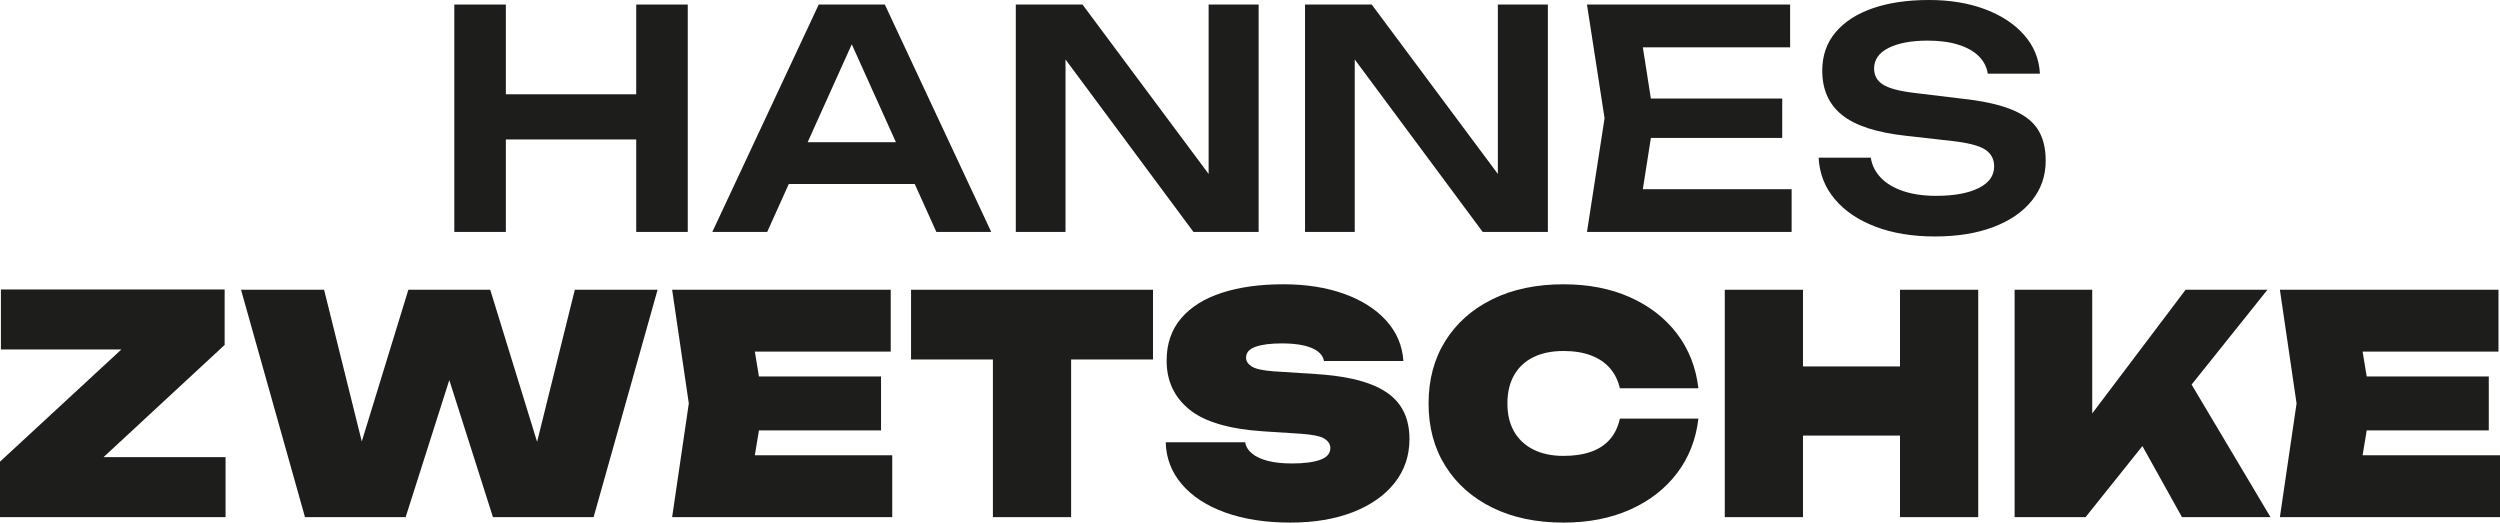
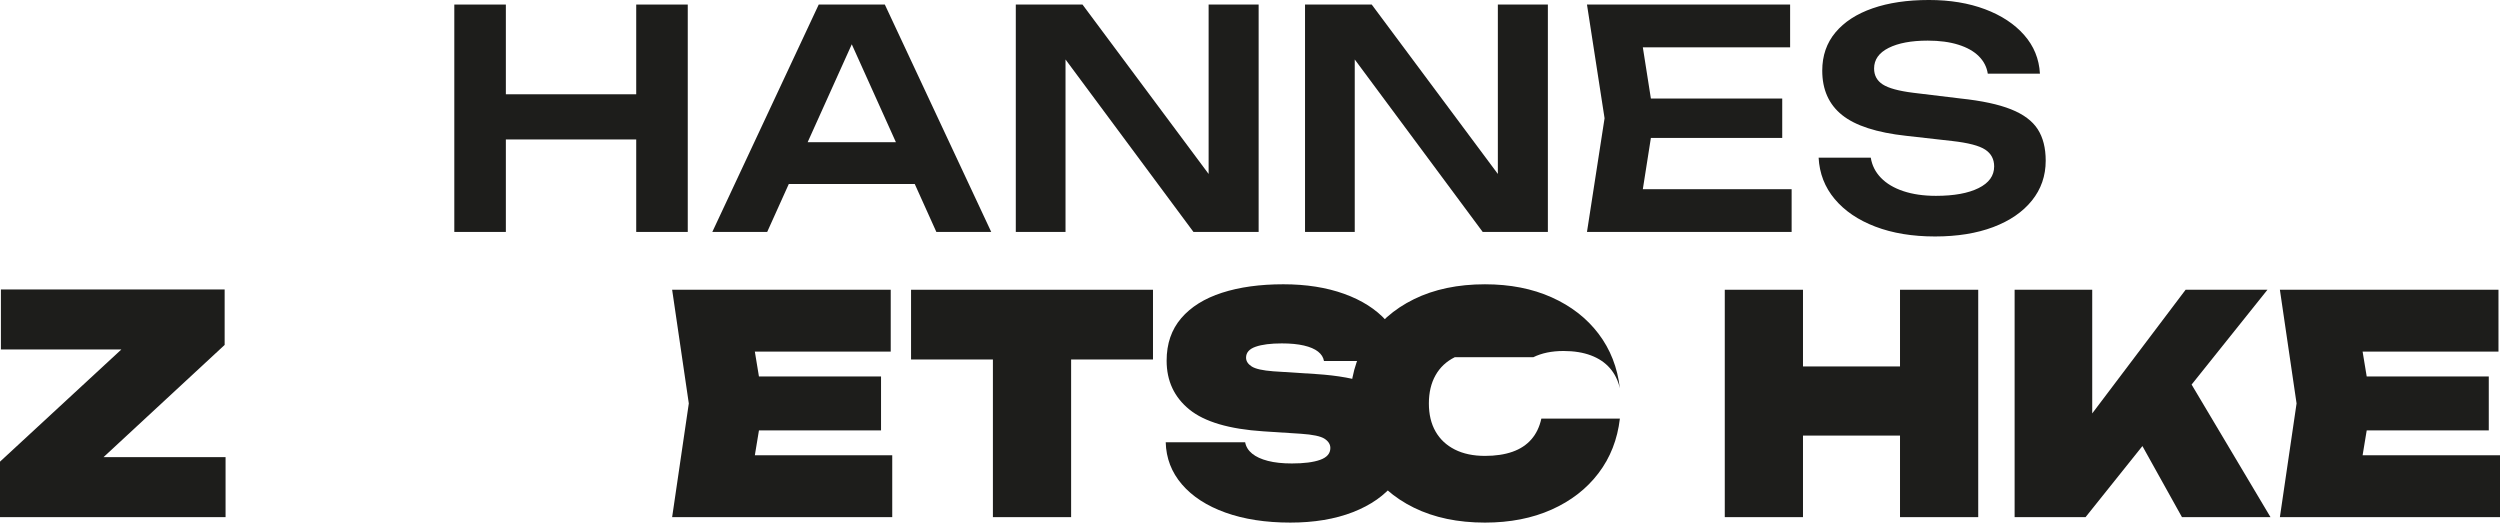
<svg xmlns="http://www.w3.org/2000/svg" id="Ebene_1" version="1.1" viewBox="0 0 408.857 85.466">
  <g>
    <path d="M328.881,17.875c-2.033-.81-4.77-1.397-8.206-1.761l-7.785-.941c-2.379-.298-4.04-.753-4.983-1.364-.941-.612-1.413-1.479-1.413-2.604,0-1.454.794-2.578,2.381-3.371,1.586-.794,3.719-1.19,6.396-1.19,1.917,0,3.586.223,5.007.669,1.422.448,2.536,1.076,3.346,1.886.81.81,1.297,1.759,1.463,2.85h8.529c-.133-2.412-.992-4.519-2.579-6.321-1.587-1.802-3.719-3.206-6.396-4.216-2.677-1.007-5.735-1.512-9.172-1.512-3.538,0-6.613.454-9.223,1.364-2.612.908-4.635,2.223-6.073,3.942-1.438,1.718-2.158,3.801-2.158,6.247,0,3.107,1.082,5.529,3.248,7.264,2.164,1.736,5.66,2.868,10.487,3.397l7.487.843c2.645.297,4.453.767,5.429,1.413.976.644,1.463,1.561,1.463,2.751,0,1.52-.851,2.702-2.553,3.545-1.704.843-4.025,1.264-6.967,1.264-2.017,0-3.792-.256-5.33-.769-1.536-.512-2.76-1.24-3.668-2.181-.91-.943-1.463-2.041-1.661-3.297h-8.529c.133,2.578,1.008,4.834,2.628,6.768,1.62,1.933,3.833,3.438,6.644,4.511,2.81,1.074,6.065,1.612,9.769,1.612,3.635,0,6.808-.513,9.52-1.536,2.709-1.025,4.817-2.471,6.321-4.338,1.504-1.868,2.256-4.042,2.256-6.521,0-2.082-.438-3.801-1.313-5.157-.877-1.354-2.332-2.436-4.363-3.246Z" fill="#1d1d1b" />
    <polygon fill="#1d1d1b" points="269.99 22.56 291.471 22.56 291.471 16.114 269.99 16.114 268.673 7.736 292.76 7.736 292.76 .744 259.539 .744 262.415 19.338 259.539 37.931 293.008 37.931 293.008 30.94 268.673 30.94 269.99 22.56" />
    <polygon fill="#1d1d1b" points="244.963 28.449 224.336 .744 213.428 .744 213.428 37.931 221.559 37.931 221.559 9.727 242.484 37.931 253.143 37.931 253.143 .744 244.963 .744 244.963 28.449" />
    <polygon fill="#1d1d1b" points="197.661 28.449 177.034 .744 166.126 .744 166.126 37.931 174.258 37.931 174.258 9.727 195.182 37.931 205.841 37.931 205.841 .744 197.661 .744 197.661 28.449" />
    <path d="M133.897.744l-17.403,37.187h8.975l3.531-7.834h20.603l3.531,7.834h8.975L144.707.744h-10.81ZM132.085,23.255l7.217-16.011,7.217,16.011h-14.435Z" fill="#1d1d1b" />
    <polygon fill="#1d1d1b" points="104.049 15.419 82.729 15.419 82.729 .744 74.299 .744 74.299 37.931 82.729 37.931 82.729 22.807 104.049 22.807 104.049 37.931 112.478 37.931 112.478 .744 104.049 .744 104.049 15.419" />
  </g>
  <g>
    <polygon fill="#1d1d1b" points="386.387 74.459 387.057 70.393 407.022 70.393 407.022 61.567 387.057 61.567 386.387 57.502 408.608 57.502 408.608 47.387 372.859 47.387 375.587 65.981 372.859 84.574 408.857 84.574 408.857 74.459 386.387 74.459" />
    <polygon fill="#1d1d1b" points="370.827 47.387 357.44 47.387 342.168 67.611 342.168 47.387 329.476 47.387 329.476 84.574 341.078 84.574 350.376 72.951 356.845 84.574 371.323 84.574 358.421 62.895 370.827 47.387" />
    <polygon fill="#1d1d1b" points="310.733 59.93 294.866 59.93 294.866 47.387 282.074 47.387 282.074 84.574 294.866 84.574 294.866 71.236 310.733 71.236 310.733 84.574 323.525 84.574 323.525 47.387 310.733 47.387 310.733 59.93" />
-     <path d="M250.763,58.419c1.371-.677,3.017-1.017,4.934-1.017,1.718,0,3.214.241,4.488.72,1.272.479,2.305,1.172,3.099,2.082.794.908,1.338,2.007,1.636,3.297h12.842c-.397-3.404-1.563-6.38-3.496-8.926-1.933-2.545-4.488-4.527-7.66-5.949-3.174-1.422-6.809-2.133-10.909-2.133-4.43,0-8.297.812-11.602,2.43-3.306,1.62-5.876,3.893-7.71,6.818-1.835,2.925-2.753,6.339-2.753,10.24s.918,7.313,2.753,10.238c1.833,2.925,4.404,5.199,7.71,6.818,3.306,1.62,7.172,2.43,11.602,2.43,4.099,0,7.734-.712,10.909-2.132,3.173-1.422,5.727-3.404,7.66-5.95,1.933-2.545,3.099-5.521,3.496-8.925h-12.842c-.298,1.356-.843,2.487-1.636,3.396-.794.91-1.827,1.587-3.099,2.033-1.274.446-2.769.669-4.488.669-1.917,0-3.563-.346-4.934-1.041-1.372-.694-2.422-1.677-3.148-2.95-.728-1.272-1.09-2.802-1.09-4.586s.362-3.322,1.09-4.612c.726-1.289,1.776-2.271,3.148-2.95Z" fill="#1d1d1b" />
+     <path d="M250.763,58.419c1.371-.677,3.017-1.017,4.934-1.017,1.718,0,3.214.241,4.488.72,1.272.479,2.305,1.172,3.099,2.082.794.908,1.338,2.007,1.636,3.297c-.397-3.404-1.563-6.38-3.496-8.926-1.933-2.545-4.488-4.527-7.66-5.949-3.174-1.422-6.809-2.133-10.909-2.133-4.43,0-8.297.812-11.602,2.43-3.306,1.62-5.876,3.893-7.71,6.818-1.835,2.925-2.753,6.339-2.753,10.24s.918,7.313,2.753,10.238c1.833,2.925,4.404,5.199,7.71,6.818,3.306,1.62,7.172,2.43,11.602,2.43,4.099,0,7.734-.712,10.909-2.132,3.173-1.422,5.727-3.404,7.66-5.95,1.933-2.545,3.099-5.521,3.496-8.925h-12.842c-.298,1.356-.843,2.487-1.636,3.396-.794.91-1.827,1.587-3.099,2.033-1.274.446-2.769.669-4.488.669-1.917,0-3.563-.346-4.934-1.041-1.372-.694-2.422-1.677-3.148-2.95-.728-1.272-1.09-2.802-1.09-4.586s.362-3.322,1.09-4.612c.726-1.289,1.776-2.271,3.148-2.95Z" fill="#1d1d1b" />
    <path d="M224.014,62.782c-2.248-.843-5.19-1.379-8.826-1.612l-6.942-.446c-1.751-.131-2.933-.397-3.545-.794s-.917-.876-.917-1.438c0-.825.52-1.42,1.561-1.784,1.041-.364,2.471-.546,4.289-.546,1.422,0,2.628.116,3.62.348s1.759.562,2.305.992c.546.43.867.941.967,1.536h12.989c-.166-2.512-1.099-4.711-2.8-6.595-1.704-1.884-4.001-3.346-6.891-4.388-2.894-1.041-6.208-1.563-9.943-1.563-3.833,0-7.182.464-10.039,1.389-2.86.926-5.083,2.314-6.668,4.165-1.587,1.853-2.381,4.165-2.381,6.942,0,3.305,1.24,5.967,3.719,7.982,2.479,2.017,6.511,3.207,12.099,3.571l6.147.397c1.951.131,3.24.405,3.868.818.628.413.943.917.943,1.512,0,.892-.554,1.536-1.661,1.933-1.108.397-2.653.595-4.637.595-1.52,0-2.827-.139-3.917-.421-1.09-.28-1.951-.677-2.578-1.19-.63-.512-1.01-1.131-1.141-1.859h-12.991c.066,2.612.951,4.909,2.653,6.893,1.702,1.982,4.075,3.52,7.116,4.611,3.04,1.09,6.577,1.636,10.61,1.636,3.899,0,7.313-.571,10.24-1.71,2.925-1.141,5.196-2.735,6.816-4.784s2.43-4.447,2.43-7.19c0-2.182-.52-4.017-1.561-5.504-1.041-1.487-2.686-2.653-4.934-3.496Z" fill="#1d1d1b" />
    <polygon fill="#1d1d1b" points="148.996 58.791 162.382 58.791 162.382 84.574 175.174 84.574 175.174 58.791 188.563 58.791 188.563 47.387 148.996 47.387 148.996 58.791" />
    <polygon fill="#1d1d1b" points="124.12 70.393 144.087 70.393 144.087 61.567 124.119 61.567 123.449 57.502 145.672 57.502 145.672 47.387 109.923 47.387 112.65 65.981 109.923 84.574 145.92 84.574 145.92 74.459 123.449 74.459 124.12 70.393" />
-     <polygon fill="#1d1d1b" points="87.838 72.258 80.173 47.387 66.786 47.387 59.167 72.199 53.003 47.387 39.417 47.387 49.879 84.574 66.34 84.574 73.48 62.161 80.619 84.574 97.081 84.574 107.544 47.387 94.007 47.387 87.838 72.258" />
    <polygon fill="#1d1d1b" points="36.739 56.41 36.739 47.336 .148 47.336 .148 57.155 19.847 57.155 0 75.5 0 84.574 36.889 84.574 36.889 74.756 16.936 74.756 36.739 56.41" />
  </g>
</svg>